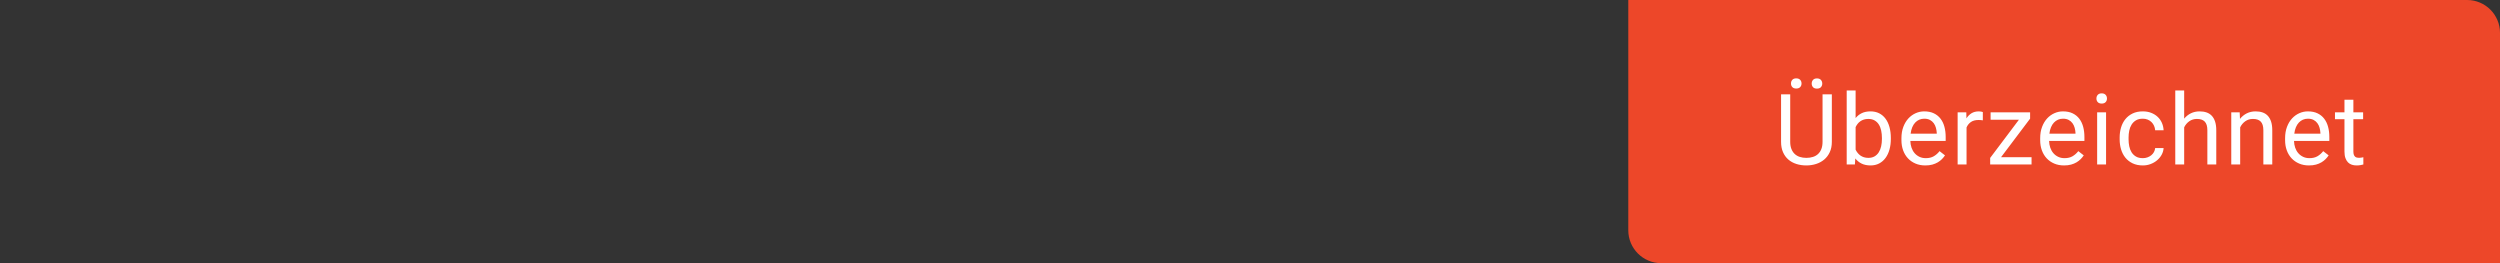
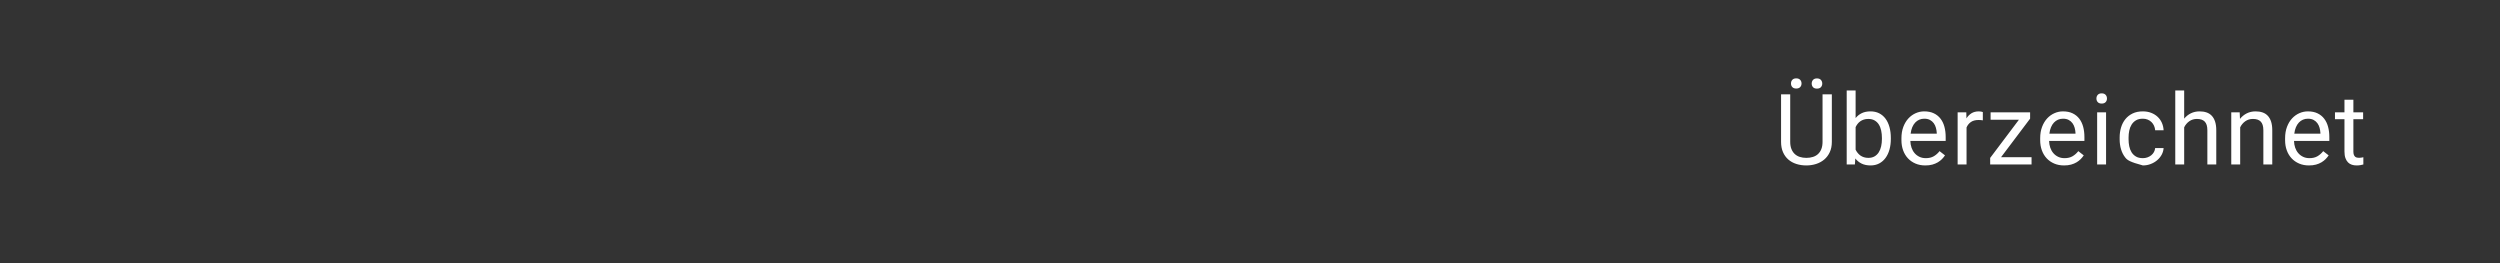
<svg xmlns="http://www.w3.org/2000/svg" width="304px" height="32px" viewBox="0 0 304 32" version="1.1">
  <rect x="0" y="0" width="304" height="32" fill="#333333" stroke="none" />
  <title>funding-flag-ueberzeichnet</title>
  <desc>Created with Sketch.</desc>
  <g id="funding-flag-ueberzeichnet" stroke="none" stroke-width="1" fill="none" fill-rule="evenodd">
    <g id="Überzeichnet" transform="translate(198, 0)">
-       <path d="M0,0 L102,0 C104.209,-4.05812251e-16 106,1.791 106,4 L106,32 L4,32 C1.791,32 2.705415e-16,30.209 0,28 L0,0 Z" id="Rectangle" fill="#ED4729" />
-       <path d="M24.752,11.469 L24.752,17.246 C24.752,17.727 24.668,18.146 24.5,18.506 C24.332,18.865 24.107,19.164 23.824,19.402 C23.54,19.641 23.211,19.819 22.836,19.938 C22.461,20.058 22.067,20.117 21.653,20.117 C21.219,20.117 20.815,20.058 20.44,19.938 C20.065,19.819 19.74,19.641 19.464,19.402 C19.189,19.164 18.972,18.865 18.814,18.506 C18.656,18.146 18.577,17.727 18.577,17.246 L18.577,11.469 L19.69,11.469 L19.69,17.246 C19.69,17.578 19.738,17.866 19.833,18.11 C19.929,18.354 20.063,18.558 20.235,18.72 C20.407,18.882 20.613,19.002 20.853,19.08 C21.093,19.158 21.36,19.197 21.653,19.197 C21.95,19.197 22.219,19.158 22.461,19.08 C22.704,19.002 22.911,18.882 23.082,18.72 C23.254,18.558 23.387,18.354 23.481,18.11 C23.575,17.866 23.621,17.578 23.621,17.246 L23.621,11.469 L24.752,11.469 Z M19.784,10.15 C19.784,9.975 19.837,9.827 19.945,9.708 C20.052,9.589 20.211,9.529 20.422,9.529 C20.633,9.529 20.793,9.589 20.903,9.708 C21.012,9.827 21.067,9.975 21.067,10.15 C21.067,10.326 21.012,10.473 20.903,10.59 C20.793,10.707 20.633,10.766 20.422,10.766 C20.211,10.766 20.052,10.707 19.945,10.59 C19.837,10.473 19.784,10.326 19.784,10.15 Z M22.303,10.162 C22.303,9.986 22.357,9.838 22.464,9.717 C22.572,9.596 22.731,9.535 22.942,9.535 C23.153,9.535 23.313,9.596 23.422,9.717 C23.532,9.838 23.586,9.986 23.586,10.162 C23.586,10.338 23.532,10.484 23.422,10.602 C23.313,10.719 23.153,10.777 22.942,10.777 C22.731,10.777 22.572,10.719 22.464,10.602 C22.357,10.484 22.303,10.338 22.303,10.162 Z M31.925,16.9 C31.925,17.365 31.87,17.794 31.761,18.187 C31.652,18.579 31.491,18.919 31.28,19.206 C31.07,19.493 30.812,19.717 30.507,19.877 C30.202,20.037 29.855,20.117 29.464,20.117 C29.046,20.117 28.685,20.044 28.38,19.897 C28.075,19.751 27.818,19.541 27.607,19.268 L27.554,20 L26.558,20 L26.558,11 L27.642,11 L27.642,14.357 C27.853,14.096 28.107,13.895 28.404,13.754 C28.7,13.613 29.05,13.543 29.452,13.543 C29.851,13.543 30.203,13.621 30.51,13.777 C30.817,13.934 31.074,14.153 31.283,14.437 C31.492,14.72 31.652,15.06 31.761,15.456 C31.87,15.853 31.925,16.293 31.925,16.777 L31.925,16.9 Z M30.841,16.777 C30.841,16.461 30.812,16.163 30.753,15.884 C30.695,15.604 30.6,15.359 30.469,15.148 C30.338,14.937 30.167,14.771 29.956,14.647 C29.745,14.524 29.488,14.463 29.183,14.463 C28.984,14.463 28.804,14.488 28.644,14.539 C28.484,14.59 28.34,14.66 28.213,14.75 C28.086,14.84 27.976,14.945 27.882,15.066 C27.788,15.188 27.708,15.318 27.642,15.459 L27.642,18.201 C27.712,18.342 27.795,18.473 27.891,18.594 C27.987,18.715 28.098,18.82 28.225,18.91 C28.352,19 28.495,19.07 28.655,19.121 C28.816,19.172 28.995,19.197 29.195,19.197 C29.488,19.197 29.737,19.137 29.945,19.016 C30.152,18.895 30.321,18.73 30.454,18.523 C30.587,18.316 30.685,18.073 30.747,17.794 C30.81,17.515 30.841,17.217 30.841,16.9 L30.841,16.777 Z M36.121,20.117 C35.68,20.117 35.28,20.041 34.923,19.889 C34.565,19.736 34.26,19.524 34.006,19.253 C33.752,18.981 33.557,18.658 33.42,18.283 C33.283,17.908 33.215,17.498 33.215,17.053 L33.215,16.807 C33.215,16.291 33.292,15.83 33.446,15.424 C33.601,15.018 33.807,14.676 34.064,14.398 C34.322,14.121 34.617,13.909 34.949,13.763 C35.281,13.616 35.627,13.543 35.986,13.543 C36.439,13.543 36.83,13.622 37.158,13.78 C37.486,13.938 37.757,14.156 37.97,14.434 C38.183,14.711 38.34,15.039 38.441,15.418 C38.543,15.797 38.594,16.209 38.594,16.654 L38.594,17.141 L34.299,17.141 C34.307,17.434 34.354,17.707 34.442,17.961 C34.53,18.215 34.655,18.436 34.817,18.623 C34.979,18.811 35.175,18.959 35.403,19.068 C35.632,19.178 35.891,19.232 36.18,19.232 C36.563,19.232 36.887,19.154 37.152,18.998 C37.418,18.842 37.65,18.635 37.85,18.377 L38.512,18.893 C38.41,19.049 38.287,19.2 38.143,19.347 C37.998,19.493 37.829,19.624 37.636,19.739 C37.442,19.854 37.221,19.946 36.971,20.015 C36.721,20.083 36.438,20.117 36.121,20.117 Z M35.986,14.434 C35.768,14.434 35.566,14.474 35.383,14.554 C35.199,14.634 35.035,14.75 34.891,14.902 C34.746,15.055 34.626,15.244 34.53,15.471 C34.435,15.697 34.369,15.957 34.334,16.25 L37.51,16.25 L37.51,16.168 C37.498,15.957 37.464,15.748 37.407,15.541 C37.351,15.334 37.263,15.148 37.144,14.984 C37.024,14.82 36.871,14.688 36.684,14.586 C36.496,14.484 36.264,14.434 35.986,14.434 Z M43.112,14.633 C43.018,14.617 42.931,14.606 42.851,14.601 C42.771,14.595 42.68,14.592 42.579,14.592 C42.204,14.592 41.898,14.674 41.662,14.838 C41.426,15.002 41.249,15.223 41.132,15.5 L41.132,20 L40.048,20 L40.048,13.66 L41.102,13.66 L41.12,14.393 C41.284,14.131 41.489,13.924 41.735,13.771 C41.981,13.619 42.28,13.543 42.632,13.543 C42.71,13.543 42.8,13.552 42.901,13.569 C43.003,13.587 43.073,13.605 43.112,13.625 L43.112,14.633 Z M45.328,19.115 L49.037,19.115 L49.037,20 L44.004,20 L44.004,19.203 L47.502,14.557 L44.056,14.557 L44.056,13.66 L48.861,13.66 L48.861,14.428 L45.328,19.115 Z M52.993,20.117 C52.551,20.117 52.152,20.041 51.794,19.889 C51.437,19.736 51.131,19.524 50.877,19.253 C50.623,18.981 50.428,18.658 50.291,18.283 C50.155,17.908 50.086,17.498 50.086,17.053 L50.086,16.807 C50.086,16.291 50.163,15.83 50.318,15.424 C50.472,15.018 50.678,14.676 50.936,14.398 C51.194,14.121 51.489,13.909 51.821,13.763 C52.153,13.616 52.498,13.543 52.858,13.543 C53.311,13.543 53.702,13.622 54.03,13.78 C54.358,13.938 54.628,14.156 54.841,14.434 C55.054,14.711 55.211,15.039 55.313,15.418 C55.414,15.797 55.465,16.209 55.465,16.654 L55.465,17.141 L51.17,17.141 C51.178,17.434 51.226,17.707 51.314,17.961 C51.402,18.215 51.527,18.436 51.689,18.623 C51.851,18.811 52.046,18.959 52.275,19.068 C52.503,19.178 52.762,19.232 53.051,19.232 C53.434,19.232 53.758,19.154 54.024,18.998 C54.289,18.842 54.522,18.635 54.721,18.377 L55.383,18.893 C55.282,19.049 55.159,19.2 55.014,19.347 C54.87,19.493 54.701,19.624 54.507,19.739 C54.314,19.854 54.092,19.946 53.842,20.015 C53.592,20.083 53.309,20.117 52.993,20.117 Z M52.858,14.434 C52.639,14.434 52.438,14.474 52.254,14.554 C52.071,14.634 51.907,14.75 51.762,14.902 C51.618,15.055 51.497,15.244 51.402,15.471 C51.306,15.697 51.241,15.957 51.205,16.25 L54.381,16.25 L54.381,16.168 C54.37,15.957 54.335,15.748 54.279,15.541 C54.222,15.334 54.134,15.148 54.015,14.984 C53.896,14.82 53.743,14.688 53.555,14.586 C53.368,14.484 53.135,14.434 52.858,14.434 Z M58.097,20 L57.013,20 L57.013,13.66 L58.097,13.66 L58.097,20 Z M56.925,11.979 C56.925,11.803 56.979,11.654 57.086,11.533 C57.194,11.412 57.353,11.352 57.564,11.352 C57.775,11.352 57.935,11.412 58.044,11.533 C58.154,11.654 58.208,11.803 58.208,11.979 C58.208,12.154 58.154,12.301 58.044,12.418 C57.935,12.535 57.775,12.594 57.564,12.594 C57.353,12.594 57.194,12.535 57.086,12.418 C56.979,12.301 56.925,12.154 56.925,11.979 Z M62.574,19.232 C62.766,19.232 62.949,19.201 63.125,19.139 C63.301,19.076 63.456,18.99 63.591,18.881 C63.726,18.771 63.835,18.642 63.919,18.491 C64.003,18.341 64.053,18.178 64.068,18.002 L65.094,18.002 C65.078,18.283 65.001,18.552 64.862,18.808 C64.724,19.063 64.541,19.288 64.314,19.481 C64.088,19.675 63.825,19.829 63.526,19.944 C63.228,20.06 62.91,20.117 62.574,20.117 C62.098,20.117 61.683,20.032 61.329,19.862 C60.976,19.692 60.682,19.463 60.447,19.174 C60.213,18.885 60.038,18.549 59.923,18.166 C59.808,17.783 59.75,17.379 59.75,16.953 L59.75,16.707 C59.75,16.281 59.808,15.877 59.923,15.494 C60.038,15.111 60.213,14.775 60.447,14.486 C60.682,14.197 60.975,13.968 61.326,13.798 C61.678,13.628 62.092,13.543 62.568,13.543 C62.939,13.543 63.276,13.602 63.579,13.719 C63.882,13.836 64.144,13.997 64.364,14.202 C64.585,14.407 64.758,14.65 64.883,14.932 C65.008,15.213 65.078,15.516 65.094,15.84 L64.068,15.84 C64.053,15.645 64.007,15.462 63.931,15.292 C63.854,15.122 63.752,14.974 63.623,14.847 C63.494,14.72 63.341,14.619 63.163,14.545 C62.985,14.471 62.787,14.434 62.568,14.434 C62.232,14.434 61.954,14.5 61.733,14.633 C61.513,14.766 61.335,14.94 61.2,15.157 C61.065,15.374 60.971,15.618 60.916,15.89 C60.861,16.161 60.834,16.434 60.834,16.707 L60.834,16.953 C60.834,17.234 60.861,17.511 60.916,17.782 C60.971,18.054 61.064,18.297 61.197,18.512 C61.33,18.727 61.508,18.9 61.73,19.033 C61.953,19.166 62.234,19.232 62.574,19.232 Z M67.596,14.428 C67.823,14.15 68.095,13.934 68.411,13.777 C68.727,13.621 69.081,13.543 69.471,13.543 C69.78,13.543 70.059,13.585 70.309,13.669 C70.559,13.753 70.772,13.888 70.948,14.073 C71.124,14.259 71.26,14.497 71.355,14.788 C71.451,15.079 71.499,15.432 71.499,15.846 L71.499,20 L70.415,20 L70.415,15.834 C70.415,15.588 70.388,15.378 70.333,15.204 C70.278,15.03 70.197,14.889 70.09,14.779 C69.982,14.67 69.849,14.59 69.691,14.539 C69.533,14.488 69.35,14.463 69.143,14.463 C68.792,14.463 68.483,14.557 68.218,14.744 C67.952,14.932 67.745,15.178 67.596,15.482 L67.596,20 L66.513,20 L66.513,11 L67.596,11 L67.596,14.428 Z M74.347,13.66 L74.382,14.457 C74.609,14.172 74.882,13.948 75.203,13.786 C75.523,13.624 75.882,13.543 76.281,13.543 C76.589,13.543 76.869,13.585 77.119,13.669 C77.369,13.753 77.582,13.888 77.757,14.073 C77.933,14.259 78.069,14.497 78.165,14.788 C78.26,15.079 78.308,15.432 78.308,15.846 L78.308,20 L77.224,20 L77.224,15.834 C77.224,15.588 77.197,15.378 77.142,15.204 C77.087,15.03 77.006,14.889 76.899,14.779 C76.792,14.67 76.659,14.59 76.501,14.539 C76.342,14.488 76.16,14.463 75.953,14.463 C75.601,14.463 75.293,14.557 75.027,14.744 C74.761,14.932 74.554,15.178 74.406,15.482 L74.406,20 L73.322,20 L73.322,13.66 L74.347,13.66 Z M82.774,20.117 C82.332,20.117 81.933,20.041 81.576,19.889 C81.218,19.736 80.913,19.524 80.659,19.253 C80.405,18.981 80.209,18.658 80.073,18.283 C79.936,17.908 79.868,17.498 79.868,17.053 L79.868,16.807 C79.868,16.291 79.945,15.83 80.099,15.424 C80.253,15.018 80.459,14.676 80.717,14.398 C80.975,14.121 81.27,13.909 81.602,13.763 C81.934,13.616 82.28,13.543 82.639,13.543 C83.092,13.543 83.483,13.622 83.811,13.78 C84.139,13.938 84.41,14.156 84.622,14.434 C84.835,14.711 84.993,15.039 85.094,15.418 C85.196,15.797 85.246,16.209 85.246,16.654 L85.246,17.141 L80.952,17.141 C80.959,17.434 81.007,17.707 81.095,17.961 C81.183,18.215 81.308,18.436 81.47,18.623 C81.632,18.811 81.828,18.959 82.056,19.068 C82.285,19.178 82.543,19.232 82.832,19.232 C83.215,19.232 83.539,19.154 83.805,18.998 C84.071,18.842 84.303,18.635 84.502,18.377 L85.164,18.893 C85.063,19.049 84.94,19.2 84.795,19.347 C84.651,19.493 84.482,19.624 84.288,19.739 C84.095,19.854 83.873,19.946 83.623,20.015 C83.373,20.083 83.09,20.117 82.774,20.117 Z M82.639,14.434 C82.42,14.434 82.219,14.474 82.036,14.554 C81.852,14.634 81.688,14.75 81.543,14.902 C81.399,15.055 81.279,15.244 81.183,15.471 C81.087,15.697 81.022,15.957 80.987,16.25 L84.162,16.25 L84.162,16.168 C84.151,15.957 84.117,15.748 84.06,15.541 C84.003,15.334 83.915,15.148 83.796,14.984 C83.677,14.82 83.524,14.688 83.336,14.586 C83.149,14.484 82.916,14.434 82.639,14.434 Z M88.171,12.125 L88.171,13.66 L89.355,13.66 L89.355,14.498 L88.171,14.498 L88.171,18.43 C88.171,18.594 88.191,18.726 88.23,18.825 C88.269,18.925 88.321,19.002 88.385,19.057 C88.449,19.111 88.524,19.147 88.608,19.165 C88.692,19.183 88.779,19.191 88.868,19.191 C88.958,19.191 89.053,19.183 89.153,19.165 C89.252,19.147 89.329,19.133 89.384,19.121 L89.384,20 C89.298,20.023 89.187,20.049 89.05,20.076 C88.913,20.104 88.747,20.117 88.552,20.117 C88.353,20.117 88.164,20.089 87.987,20.032 C87.809,19.976 87.654,19.881 87.521,19.748 C87.388,19.615 87.282,19.44 87.204,19.224 C87.126,19.007 87.087,18.74 87.087,18.424 L87.087,14.498 L85.933,14.498 L85.933,13.66 L87.087,13.66 L87.087,12.125 L88.171,12.125 Z" fill="#FFFFFF" />
+       <path d="M24.752,11.469 L24.752,17.246 C24.752,17.727 24.668,18.146 24.5,18.506 C24.332,18.865 24.107,19.164 23.824,19.402 C23.54,19.641 23.211,19.819 22.836,19.938 C22.461,20.058 22.067,20.117 21.653,20.117 C21.219,20.117 20.815,20.058 20.44,19.938 C20.065,19.819 19.74,19.641 19.464,19.402 C19.189,19.164 18.972,18.865 18.814,18.506 C18.656,18.146 18.577,17.727 18.577,17.246 L18.577,11.469 L19.69,11.469 L19.69,17.246 C19.69,17.578 19.738,17.866 19.833,18.11 C19.929,18.354 20.063,18.558 20.235,18.72 C20.407,18.882 20.613,19.002 20.853,19.08 C21.093,19.158 21.36,19.197 21.653,19.197 C21.95,19.197 22.219,19.158 22.461,19.08 C22.704,19.002 22.911,18.882 23.082,18.72 C23.254,18.558 23.387,18.354 23.481,18.11 C23.575,17.866 23.621,17.578 23.621,17.246 L23.621,11.469 L24.752,11.469 Z M19.784,10.15 C19.784,9.975 19.837,9.827 19.945,9.708 C20.052,9.589 20.211,9.529 20.422,9.529 C20.633,9.529 20.793,9.589 20.903,9.708 C21.012,9.827 21.067,9.975 21.067,10.15 C21.067,10.326 21.012,10.473 20.903,10.59 C20.793,10.707 20.633,10.766 20.422,10.766 C20.211,10.766 20.052,10.707 19.945,10.59 C19.837,10.473 19.784,10.326 19.784,10.15 Z M22.303,10.162 C22.303,9.986 22.357,9.838 22.464,9.717 C22.572,9.596 22.731,9.535 22.942,9.535 C23.153,9.535 23.313,9.596 23.422,9.717 C23.532,9.838 23.586,9.986 23.586,10.162 C23.586,10.338 23.532,10.484 23.422,10.602 C23.313,10.719 23.153,10.777 22.942,10.777 C22.731,10.777 22.572,10.719 22.464,10.602 C22.357,10.484 22.303,10.338 22.303,10.162 Z M31.925,16.9 C31.925,17.365 31.87,17.794 31.761,18.187 C31.652,18.579 31.491,18.919 31.28,19.206 C31.07,19.493 30.812,19.717 30.507,19.877 C30.202,20.037 29.855,20.117 29.464,20.117 C29.046,20.117 28.685,20.044 28.38,19.897 C28.075,19.751 27.818,19.541 27.607,19.268 L27.554,20 L26.558,20 L26.558,11 L27.642,11 L27.642,14.357 C27.853,14.096 28.107,13.895 28.404,13.754 C28.7,13.613 29.05,13.543 29.452,13.543 C29.851,13.543 30.203,13.621 30.51,13.777 C30.817,13.934 31.074,14.153 31.283,14.437 C31.492,14.72 31.652,15.06 31.761,15.456 C31.87,15.853 31.925,16.293 31.925,16.777 L31.925,16.9 Z M30.841,16.777 C30.841,16.461 30.812,16.163 30.753,15.884 C30.695,15.604 30.6,15.359 30.469,15.148 C30.338,14.937 30.167,14.771 29.956,14.647 C29.745,14.524 29.488,14.463 29.183,14.463 C28.984,14.463 28.804,14.488 28.644,14.539 C28.484,14.59 28.34,14.66 28.213,14.75 C28.086,14.84 27.976,14.945 27.882,15.066 C27.788,15.188 27.708,15.318 27.642,15.459 L27.642,18.201 C27.712,18.342 27.795,18.473 27.891,18.594 C27.987,18.715 28.098,18.82 28.225,18.91 C28.352,19 28.495,19.07 28.655,19.121 C28.816,19.172 28.995,19.197 29.195,19.197 C29.488,19.197 29.737,19.137 29.945,19.016 C30.152,18.895 30.321,18.73 30.454,18.523 C30.587,18.316 30.685,18.073 30.747,17.794 C30.81,17.515 30.841,17.217 30.841,16.9 L30.841,16.777 Z M36.121,20.117 C35.68,20.117 35.28,20.041 34.923,19.889 C34.565,19.736 34.26,19.524 34.006,19.253 C33.752,18.981 33.557,18.658 33.42,18.283 C33.283,17.908 33.215,17.498 33.215,17.053 L33.215,16.807 C33.215,16.291 33.292,15.83 33.446,15.424 C33.601,15.018 33.807,14.676 34.064,14.398 C34.322,14.121 34.617,13.909 34.949,13.763 C35.281,13.616 35.627,13.543 35.986,13.543 C36.439,13.543 36.83,13.622 37.158,13.78 C37.486,13.938 37.757,14.156 37.97,14.434 C38.183,14.711 38.34,15.039 38.441,15.418 C38.543,15.797 38.594,16.209 38.594,16.654 L38.594,17.141 L34.299,17.141 C34.307,17.434 34.354,17.707 34.442,17.961 C34.53,18.215 34.655,18.436 34.817,18.623 C34.979,18.811 35.175,18.959 35.403,19.068 C35.632,19.178 35.891,19.232 36.18,19.232 C36.563,19.232 36.887,19.154 37.152,18.998 C37.418,18.842 37.65,18.635 37.85,18.377 L38.512,18.893 C38.41,19.049 38.287,19.2 38.143,19.347 C37.998,19.493 37.829,19.624 37.636,19.739 C37.442,19.854 37.221,19.946 36.971,20.015 C36.721,20.083 36.438,20.117 36.121,20.117 Z M35.986,14.434 C35.768,14.434 35.566,14.474 35.383,14.554 C35.199,14.634 35.035,14.75 34.891,14.902 C34.746,15.055 34.626,15.244 34.53,15.471 C34.435,15.697 34.369,15.957 34.334,16.25 L37.51,16.25 L37.51,16.168 C37.498,15.957 37.464,15.748 37.407,15.541 C37.351,15.334 37.263,15.148 37.144,14.984 C37.024,14.82 36.871,14.688 36.684,14.586 C36.496,14.484 36.264,14.434 35.986,14.434 Z M43.112,14.633 C43.018,14.617 42.931,14.606 42.851,14.601 C42.771,14.595 42.68,14.592 42.579,14.592 C42.204,14.592 41.898,14.674 41.662,14.838 C41.426,15.002 41.249,15.223 41.132,15.5 L41.132,20 L40.048,20 L40.048,13.66 L41.102,13.66 L41.12,14.393 C41.284,14.131 41.489,13.924 41.735,13.771 C41.981,13.619 42.28,13.543 42.632,13.543 C42.71,13.543 42.8,13.552 42.901,13.569 C43.003,13.587 43.073,13.605 43.112,13.625 L43.112,14.633 Z M45.328,19.115 L49.037,19.115 L49.037,20 L44.004,20 L44.004,19.203 L47.502,14.557 L44.056,14.557 L44.056,13.66 L48.861,13.66 L48.861,14.428 L45.328,19.115 Z M52.993,20.117 C52.551,20.117 52.152,20.041 51.794,19.889 C51.437,19.736 51.131,19.524 50.877,19.253 C50.623,18.981 50.428,18.658 50.291,18.283 C50.155,17.908 50.086,17.498 50.086,17.053 L50.086,16.807 C50.086,16.291 50.163,15.83 50.318,15.424 C50.472,15.018 50.678,14.676 50.936,14.398 C51.194,14.121 51.489,13.909 51.821,13.763 C52.153,13.616 52.498,13.543 52.858,13.543 C53.311,13.543 53.702,13.622 54.03,13.78 C54.358,13.938 54.628,14.156 54.841,14.434 C55.054,14.711 55.211,15.039 55.313,15.418 C55.414,15.797 55.465,16.209 55.465,16.654 L55.465,17.141 L51.17,17.141 C51.178,17.434 51.226,17.707 51.314,17.961 C51.402,18.215 51.527,18.436 51.689,18.623 C51.851,18.811 52.046,18.959 52.275,19.068 C52.503,19.178 52.762,19.232 53.051,19.232 C53.434,19.232 53.758,19.154 54.024,18.998 C54.289,18.842 54.522,18.635 54.721,18.377 L55.383,18.893 C55.282,19.049 55.159,19.2 55.014,19.347 C54.87,19.493 54.701,19.624 54.507,19.739 C54.314,19.854 54.092,19.946 53.842,20.015 C53.592,20.083 53.309,20.117 52.993,20.117 Z M52.858,14.434 C52.639,14.434 52.438,14.474 52.254,14.554 C52.071,14.634 51.907,14.75 51.762,14.902 C51.618,15.055 51.497,15.244 51.402,15.471 C51.306,15.697 51.241,15.957 51.205,16.25 L54.381,16.25 L54.381,16.168 C54.37,15.957 54.335,15.748 54.279,15.541 C54.222,15.334 54.134,15.148 54.015,14.984 C53.896,14.82 53.743,14.688 53.555,14.586 C53.368,14.484 53.135,14.434 52.858,14.434 Z M58.097,20 L57.013,20 L57.013,13.66 L58.097,13.66 L58.097,20 Z M56.925,11.979 C56.925,11.803 56.979,11.654 57.086,11.533 C57.194,11.412 57.353,11.352 57.564,11.352 C57.775,11.352 57.935,11.412 58.044,11.533 C58.154,11.654 58.208,11.803 58.208,11.979 C58.208,12.154 58.154,12.301 58.044,12.418 C57.935,12.535 57.775,12.594 57.564,12.594 C57.353,12.594 57.194,12.535 57.086,12.418 C56.979,12.301 56.925,12.154 56.925,11.979 Z M62.574,19.232 C62.766,19.232 62.949,19.201 63.125,19.139 C63.301,19.076 63.456,18.99 63.591,18.881 C63.726,18.771 63.835,18.642 63.919,18.491 C64.003,18.341 64.053,18.178 64.068,18.002 L65.094,18.002 C65.078,18.283 65.001,18.552 64.862,18.808 C64.724,19.063 64.541,19.288 64.314,19.481 C64.088,19.675 63.825,19.829 63.526,19.944 C63.228,20.06 62.91,20.117 62.574,20.117 C60.976,19.692 60.682,19.463 60.447,19.174 C60.213,18.885 60.038,18.549 59.923,18.166 C59.808,17.783 59.75,17.379 59.75,16.953 L59.75,16.707 C59.75,16.281 59.808,15.877 59.923,15.494 C60.038,15.111 60.213,14.775 60.447,14.486 C60.682,14.197 60.975,13.968 61.326,13.798 C61.678,13.628 62.092,13.543 62.568,13.543 C62.939,13.543 63.276,13.602 63.579,13.719 C63.882,13.836 64.144,13.997 64.364,14.202 C64.585,14.407 64.758,14.65 64.883,14.932 C65.008,15.213 65.078,15.516 65.094,15.84 L64.068,15.84 C64.053,15.645 64.007,15.462 63.931,15.292 C63.854,15.122 63.752,14.974 63.623,14.847 C63.494,14.72 63.341,14.619 63.163,14.545 C62.985,14.471 62.787,14.434 62.568,14.434 C62.232,14.434 61.954,14.5 61.733,14.633 C61.513,14.766 61.335,14.94 61.2,15.157 C61.065,15.374 60.971,15.618 60.916,15.89 C60.861,16.161 60.834,16.434 60.834,16.707 L60.834,16.953 C60.834,17.234 60.861,17.511 60.916,17.782 C60.971,18.054 61.064,18.297 61.197,18.512 C61.33,18.727 61.508,18.9 61.73,19.033 C61.953,19.166 62.234,19.232 62.574,19.232 Z M67.596,14.428 C67.823,14.15 68.095,13.934 68.411,13.777 C68.727,13.621 69.081,13.543 69.471,13.543 C69.78,13.543 70.059,13.585 70.309,13.669 C70.559,13.753 70.772,13.888 70.948,14.073 C71.124,14.259 71.26,14.497 71.355,14.788 C71.451,15.079 71.499,15.432 71.499,15.846 L71.499,20 L70.415,20 L70.415,15.834 C70.415,15.588 70.388,15.378 70.333,15.204 C70.278,15.03 70.197,14.889 70.09,14.779 C69.982,14.67 69.849,14.59 69.691,14.539 C69.533,14.488 69.35,14.463 69.143,14.463 C68.792,14.463 68.483,14.557 68.218,14.744 C67.952,14.932 67.745,15.178 67.596,15.482 L67.596,20 L66.513,20 L66.513,11 L67.596,11 L67.596,14.428 Z M74.347,13.66 L74.382,14.457 C74.609,14.172 74.882,13.948 75.203,13.786 C75.523,13.624 75.882,13.543 76.281,13.543 C76.589,13.543 76.869,13.585 77.119,13.669 C77.369,13.753 77.582,13.888 77.757,14.073 C77.933,14.259 78.069,14.497 78.165,14.788 C78.26,15.079 78.308,15.432 78.308,15.846 L78.308,20 L77.224,20 L77.224,15.834 C77.224,15.588 77.197,15.378 77.142,15.204 C77.087,15.03 77.006,14.889 76.899,14.779 C76.792,14.67 76.659,14.59 76.501,14.539 C76.342,14.488 76.16,14.463 75.953,14.463 C75.601,14.463 75.293,14.557 75.027,14.744 C74.761,14.932 74.554,15.178 74.406,15.482 L74.406,20 L73.322,20 L73.322,13.66 L74.347,13.66 Z M82.774,20.117 C82.332,20.117 81.933,20.041 81.576,19.889 C81.218,19.736 80.913,19.524 80.659,19.253 C80.405,18.981 80.209,18.658 80.073,18.283 C79.936,17.908 79.868,17.498 79.868,17.053 L79.868,16.807 C79.868,16.291 79.945,15.83 80.099,15.424 C80.253,15.018 80.459,14.676 80.717,14.398 C80.975,14.121 81.27,13.909 81.602,13.763 C81.934,13.616 82.28,13.543 82.639,13.543 C83.092,13.543 83.483,13.622 83.811,13.78 C84.139,13.938 84.41,14.156 84.622,14.434 C84.835,14.711 84.993,15.039 85.094,15.418 C85.196,15.797 85.246,16.209 85.246,16.654 L85.246,17.141 L80.952,17.141 C80.959,17.434 81.007,17.707 81.095,17.961 C81.183,18.215 81.308,18.436 81.47,18.623 C81.632,18.811 81.828,18.959 82.056,19.068 C82.285,19.178 82.543,19.232 82.832,19.232 C83.215,19.232 83.539,19.154 83.805,18.998 C84.071,18.842 84.303,18.635 84.502,18.377 L85.164,18.893 C85.063,19.049 84.94,19.2 84.795,19.347 C84.651,19.493 84.482,19.624 84.288,19.739 C84.095,19.854 83.873,19.946 83.623,20.015 C83.373,20.083 83.09,20.117 82.774,20.117 Z M82.639,14.434 C82.42,14.434 82.219,14.474 82.036,14.554 C81.852,14.634 81.688,14.75 81.543,14.902 C81.399,15.055 81.279,15.244 81.183,15.471 C81.087,15.697 81.022,15.957 80.987,16.25 L84.162,16.25 L84.162,16.168 C84.151,15.957 84.117,15.748 84.06,15.541 C84.003,15.334 83.915,15.148 83.796,14.984 C83.677,14.82 83.524,14.688 83.336,14.586 C83.149,14.484 82.916,14.434 82.639,14.434 Z M88.171,12.125 L88.171,13.66 L89.355,13.66 L89.355,14.498 L88.171,14.498 L88.171,18.43 C88.171,18.594 88.191,18.726 88.23,18.825 C88.269,18.925 88.321,19.002 88.385,19.057 C88.449,19.111 88.524,19.147 88.608,19.165 C88.692,19.183 88.779,19.191 88.868,19.191 C88.958,19.191 89.053,19.183 89.153,19.165 C89.252,19.147 89.329,19.133 89.384,19.121 L89.384,20 C89.298,20.023 89.187,20.049 89.05,20.076 C88.913,20.104 88.747,20.117 88.552,20.117 C88.353,20.117 88.164,20.089 87.987,20.032 C87.809,19.976 87.654,19.881 87.521,19.748 C87.388,19.615 87.282,19.44 87.204,19.224 C87.126,19.007 87.087,18.74 87.087,18.424 L87.087,14.498 L85.933,14.498 L85.933,13.66 L87.087,13.66 L87.087,12.125 L88.171,12.125 Z" fill="#FFFFFF" />
    </g>
  </g>
</svg>